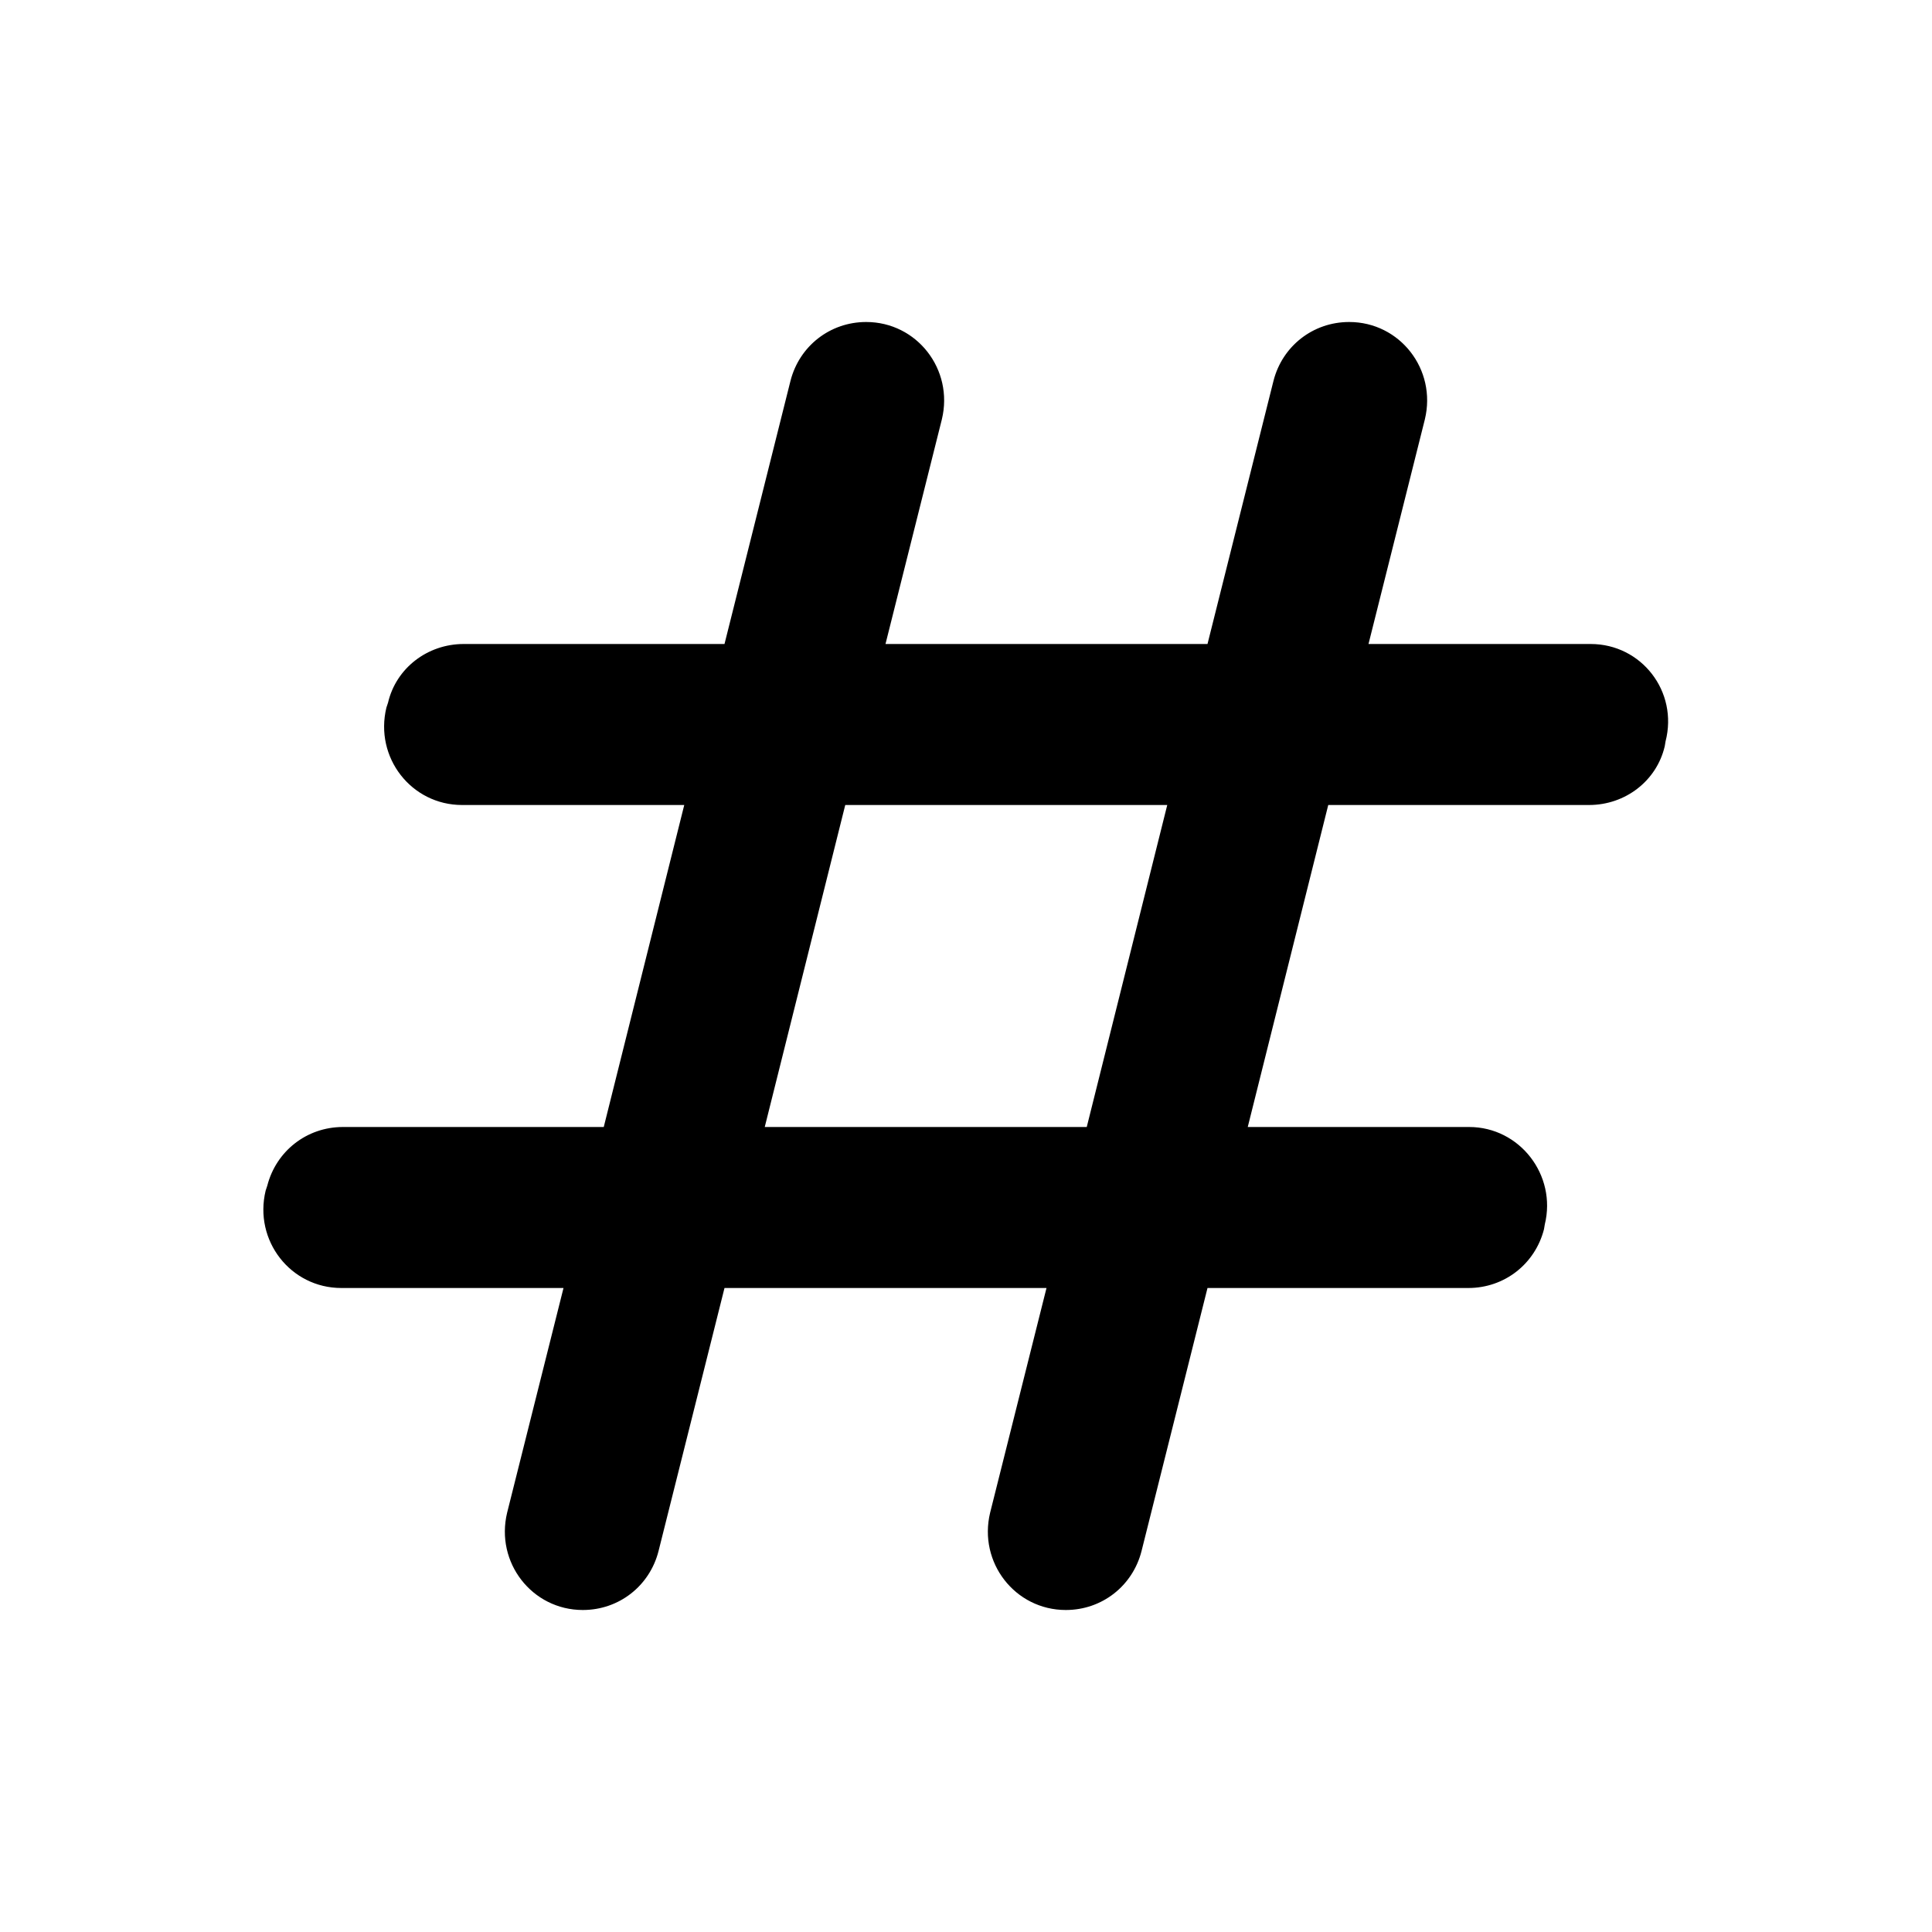
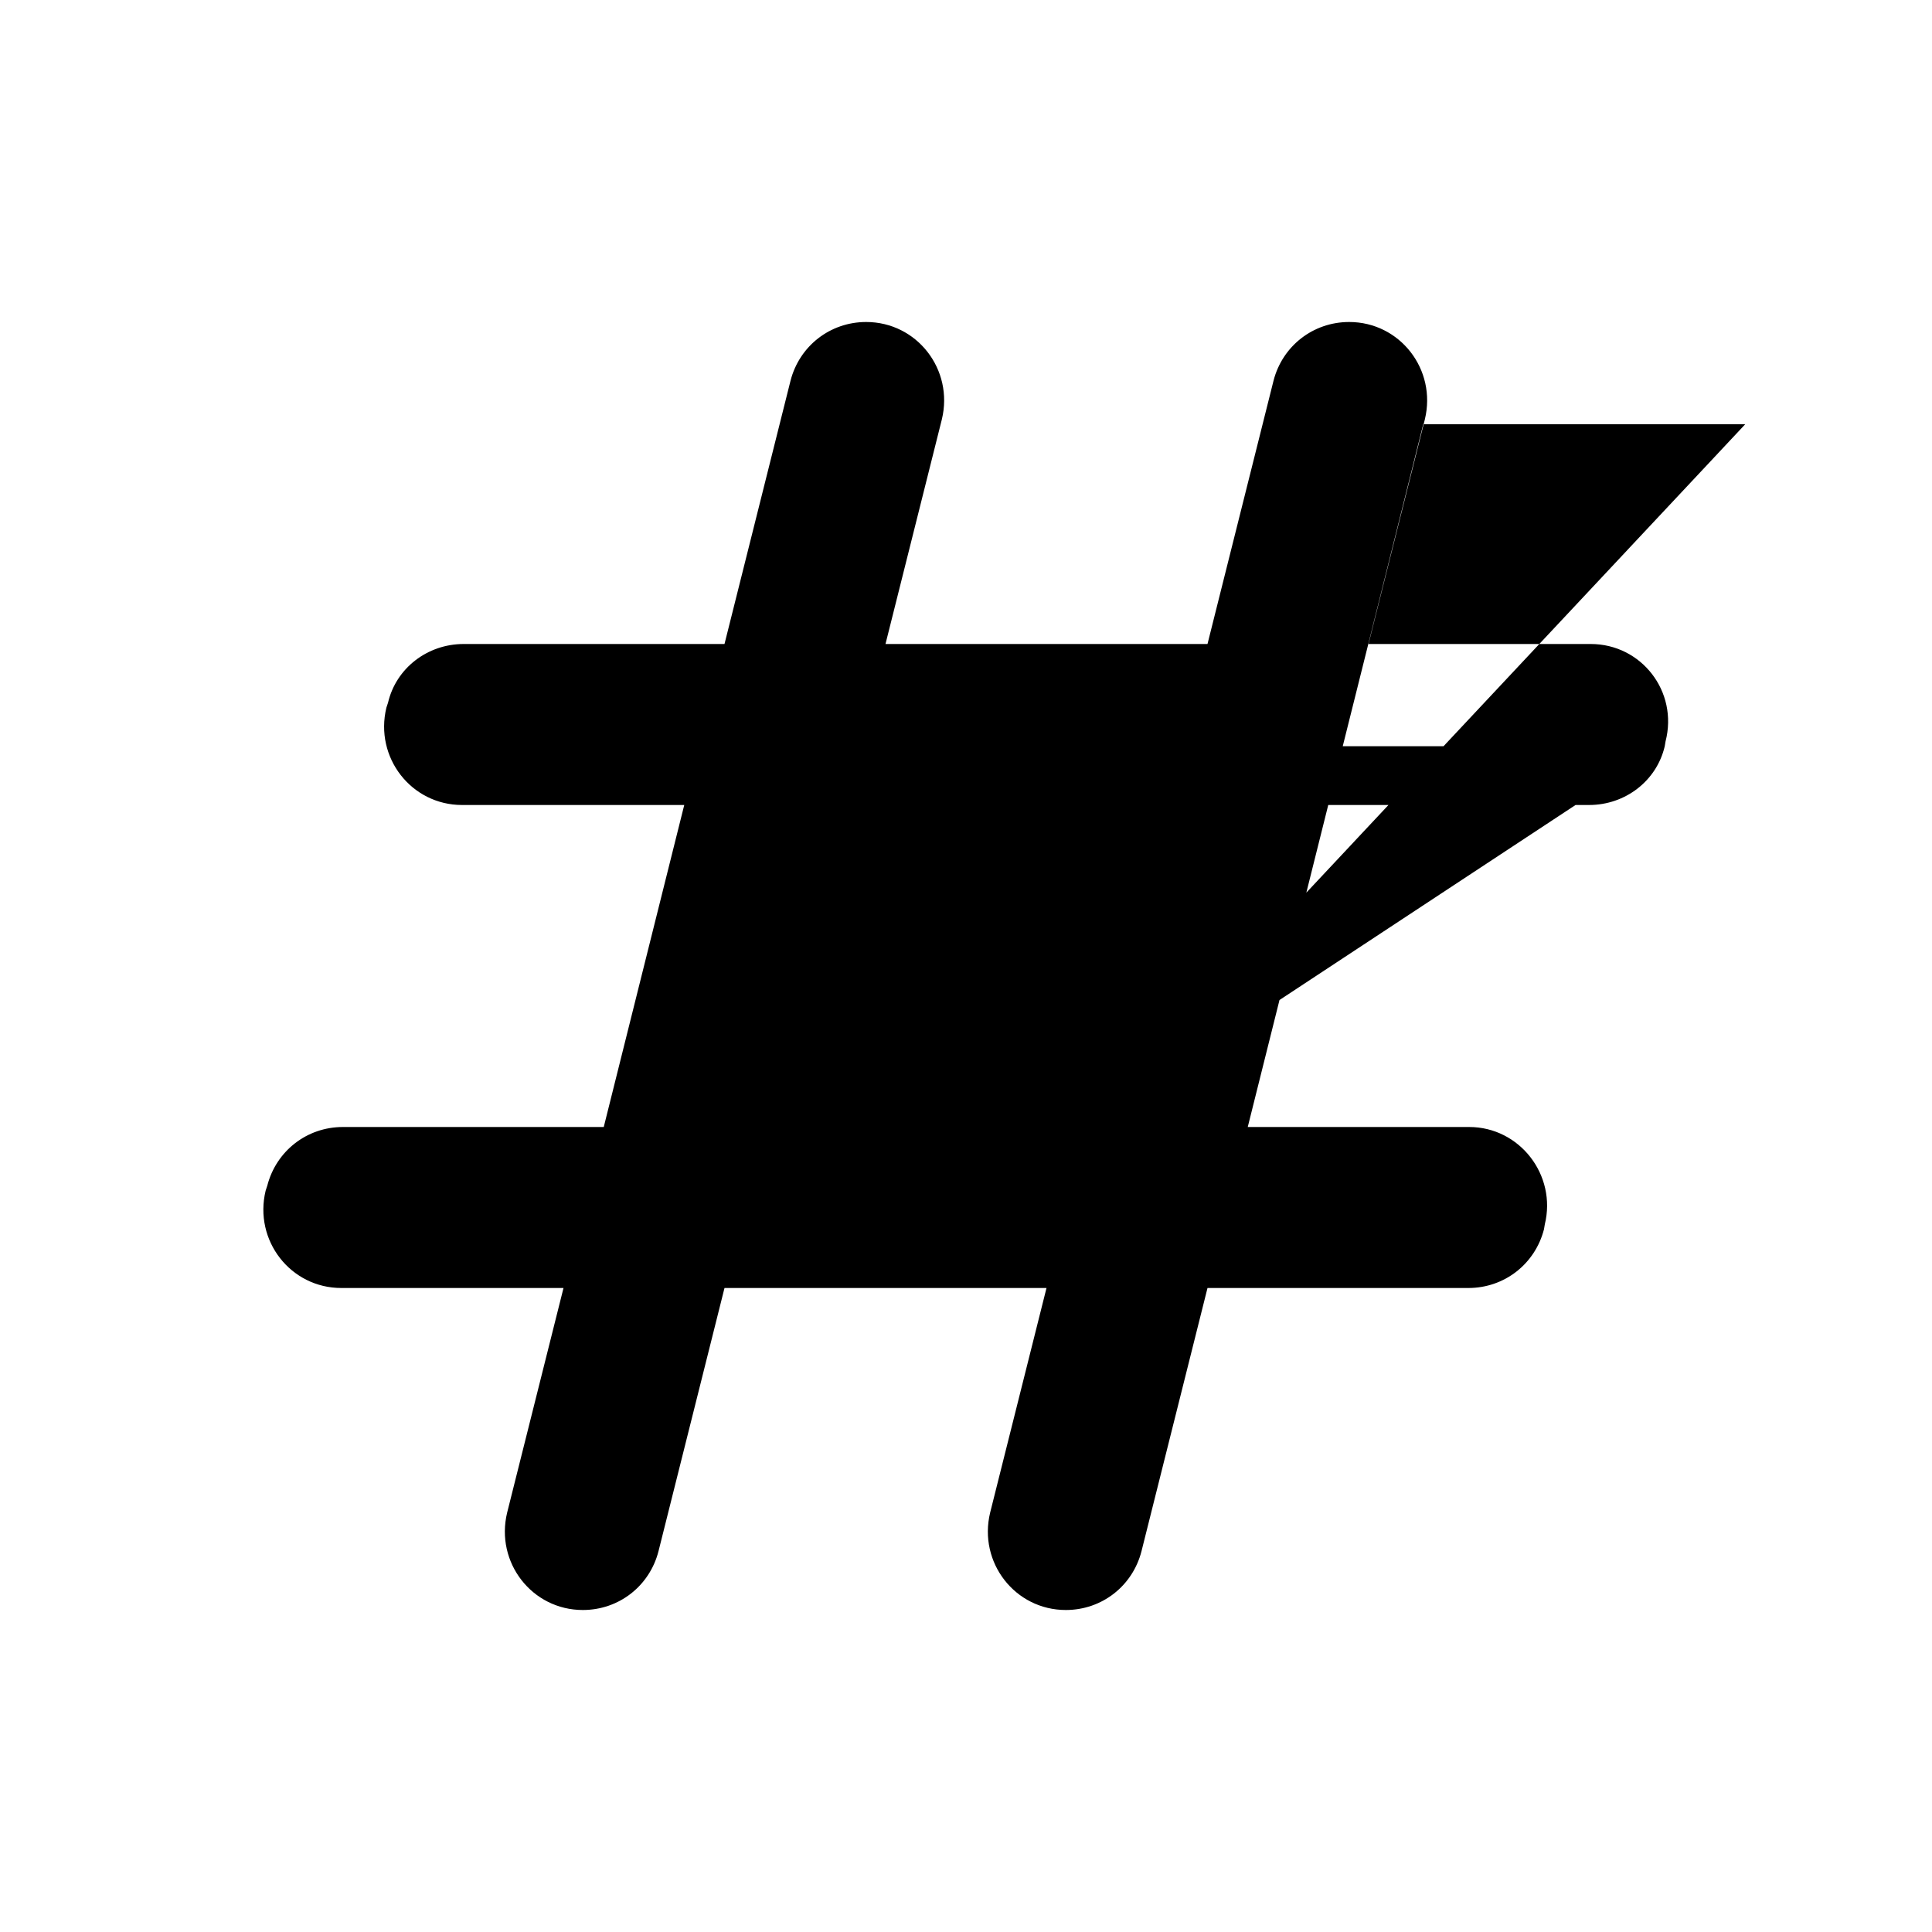
<svg xmlns="http://www.w3.org/2000/svg" enable-background="new 0 0 24 24" viewBox="0 0 24 24" fill="currentColor">
  <g>
    <rect fill="none" height="24" width="24" />
-     <rect fill="none" height="24" width="24" />
  </g>
  <g>
-     <path d="M20.68,9.27l0.01-0.06C20.85,8.59,20.39,8,19.76,8H17l0.7-2.79C17.85,4.59,17.39,4,16.76,4h0c-0.45,0-0.83,0.3-0.94,0.73 L15,8h-4l0.7-2.79C11.85,4.59,11.39,4,10.76,4h0c-0.45,0-0.83,0.3-0.94,0.73L9,8H5.76C5.31,8,4.92,8.3,4.82,8.73L4.8,8.79 C4.65,9.41,5.11,10,5.74,10H8.5l-1,4H4.26c-0.45,0-0.83,0.3-0.94,0.73L3.3,14.79C3.15,15.41,3.61,16,4.24,16H7l-0.7,2.79 C6.15,19.41,6.61,20,7.24,20h0c0.45,0,0.83-0.3,0.94-0.73L9,16h4l-0.7,2.79C12.15,19.41,12.61,20,13.24,20h0 c0.45,0,0.83-0.3,0.94-0.73L15,16h3.24c0.45,0,0.83-0.3,0.94-0.73l0.01-0.06c0.15-0.61-0.31-1.21-0.94-1.21H15.5l1-4h3.24 C20.19,10,20.58,9.7,20.68,9.27z M13.5,14h-4l1-4h4L13.5,14z" />
+     <path d="M20.68,9.27l0.01-0.06C20.85,8.59,20.39,8,19.76,8H17l0.7-2.79C17.85,4.59,17.39,4,16.76,4h0c-0.45,0-0.83,0.3-0.94,0.73 L15,8h-4l0.7-2.79C11.85,4.59,11.39,4,10.76,4h0c-0.45,0-0.83,0.3-0.94,0.73L9,8H5.76C5.31,8,4.92,8.3,4.82,8.73L4.8,8.79 C4.65,9.41,5.11,10,5.74,10H8.5l-1,4H4.26c-0.45,0-0.83,0.3-0.94,0.73L3.3,14.79C3.15,15.41,3.61,16,4.24,16H7l-0.7,2.79 C6.15,19.41,6.61,20,7.24,20h0c0.45,0,0.83-0.3,0.94-0.73L9,16h4l-0.7,2.79C12.15,19.41,12.61,20,13.24,20h0 c0.45,0,0.83-0.3,0.94-0.73L15,16h3.24c0.45,0,0.83-0.3,0.94-0.73l0.01-0.06c0.15-0.61-0.31-1.21-0.94-1.21H15.5l1-4h3.24 C20.19,10,20.58,9.7,20.68,9.27z h-4l1-4h4L13.5,14z" />
  </g>
</svg>